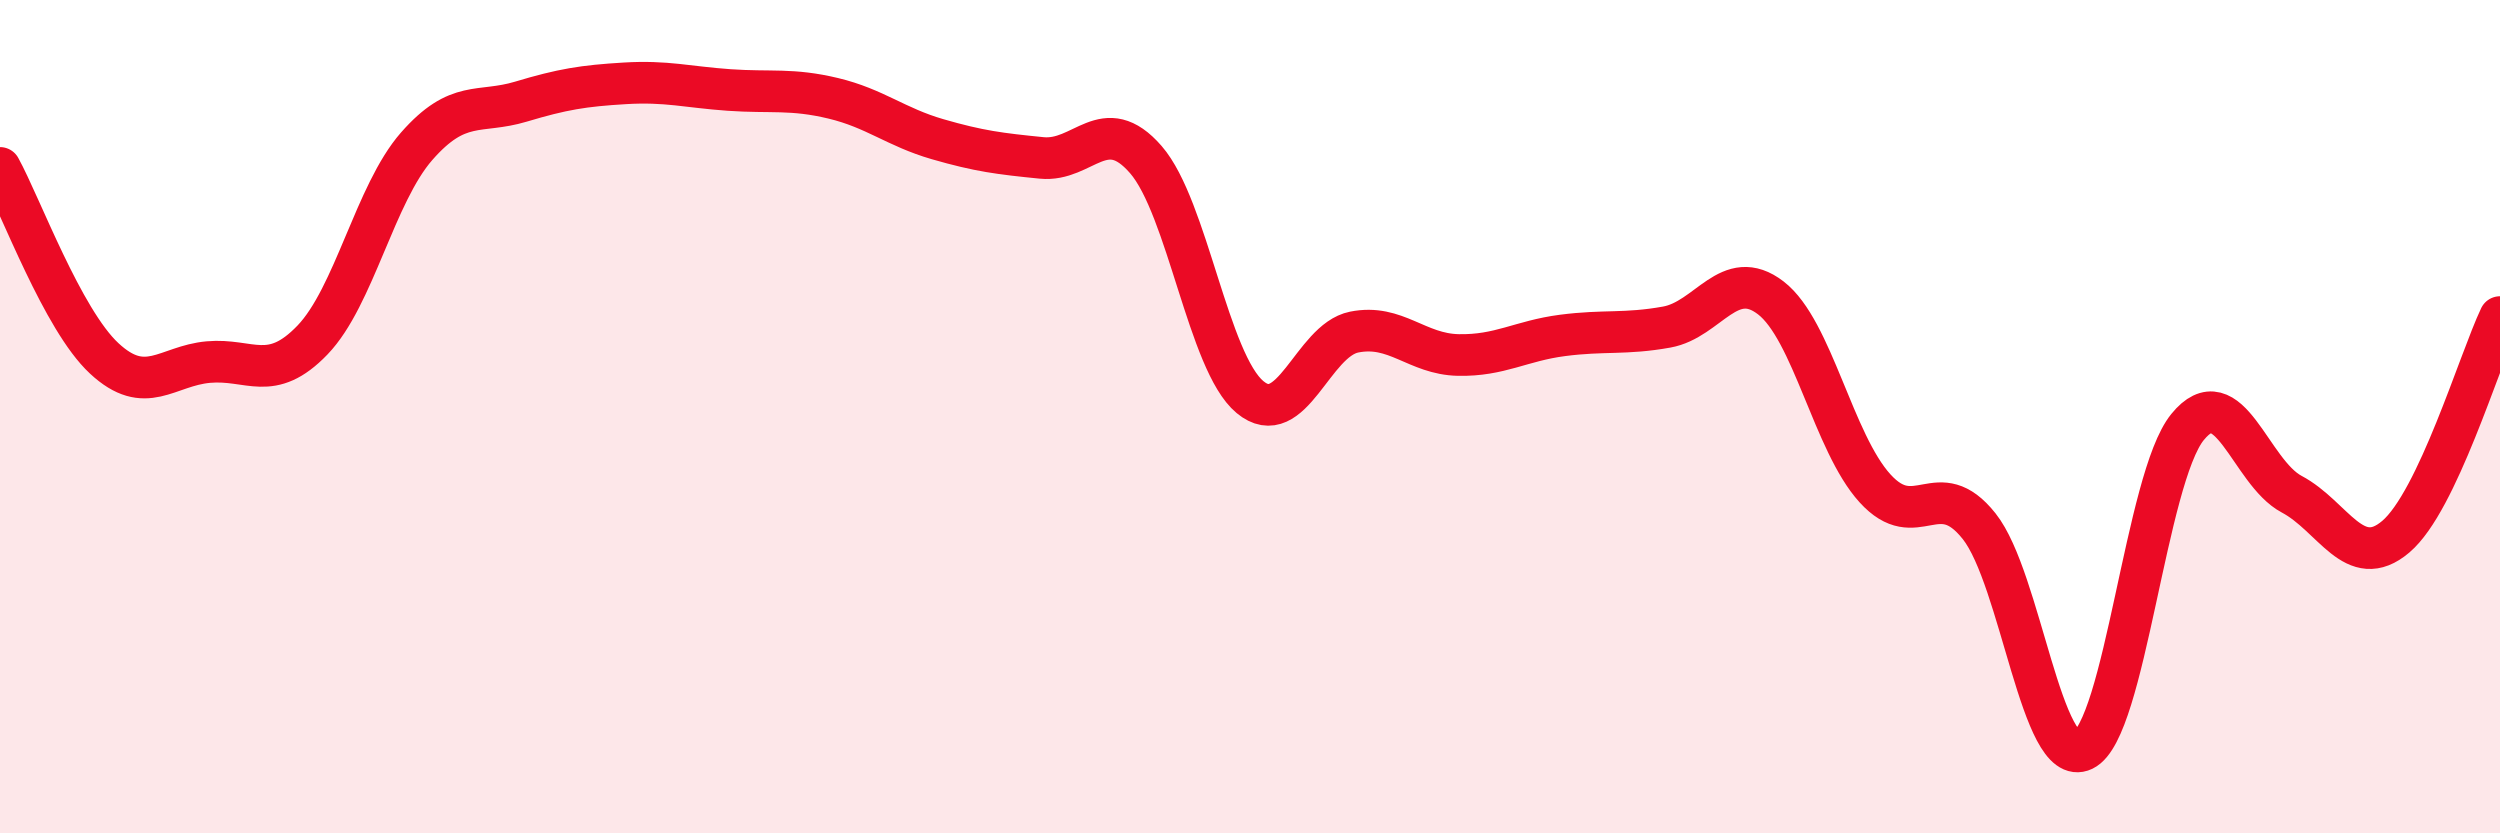
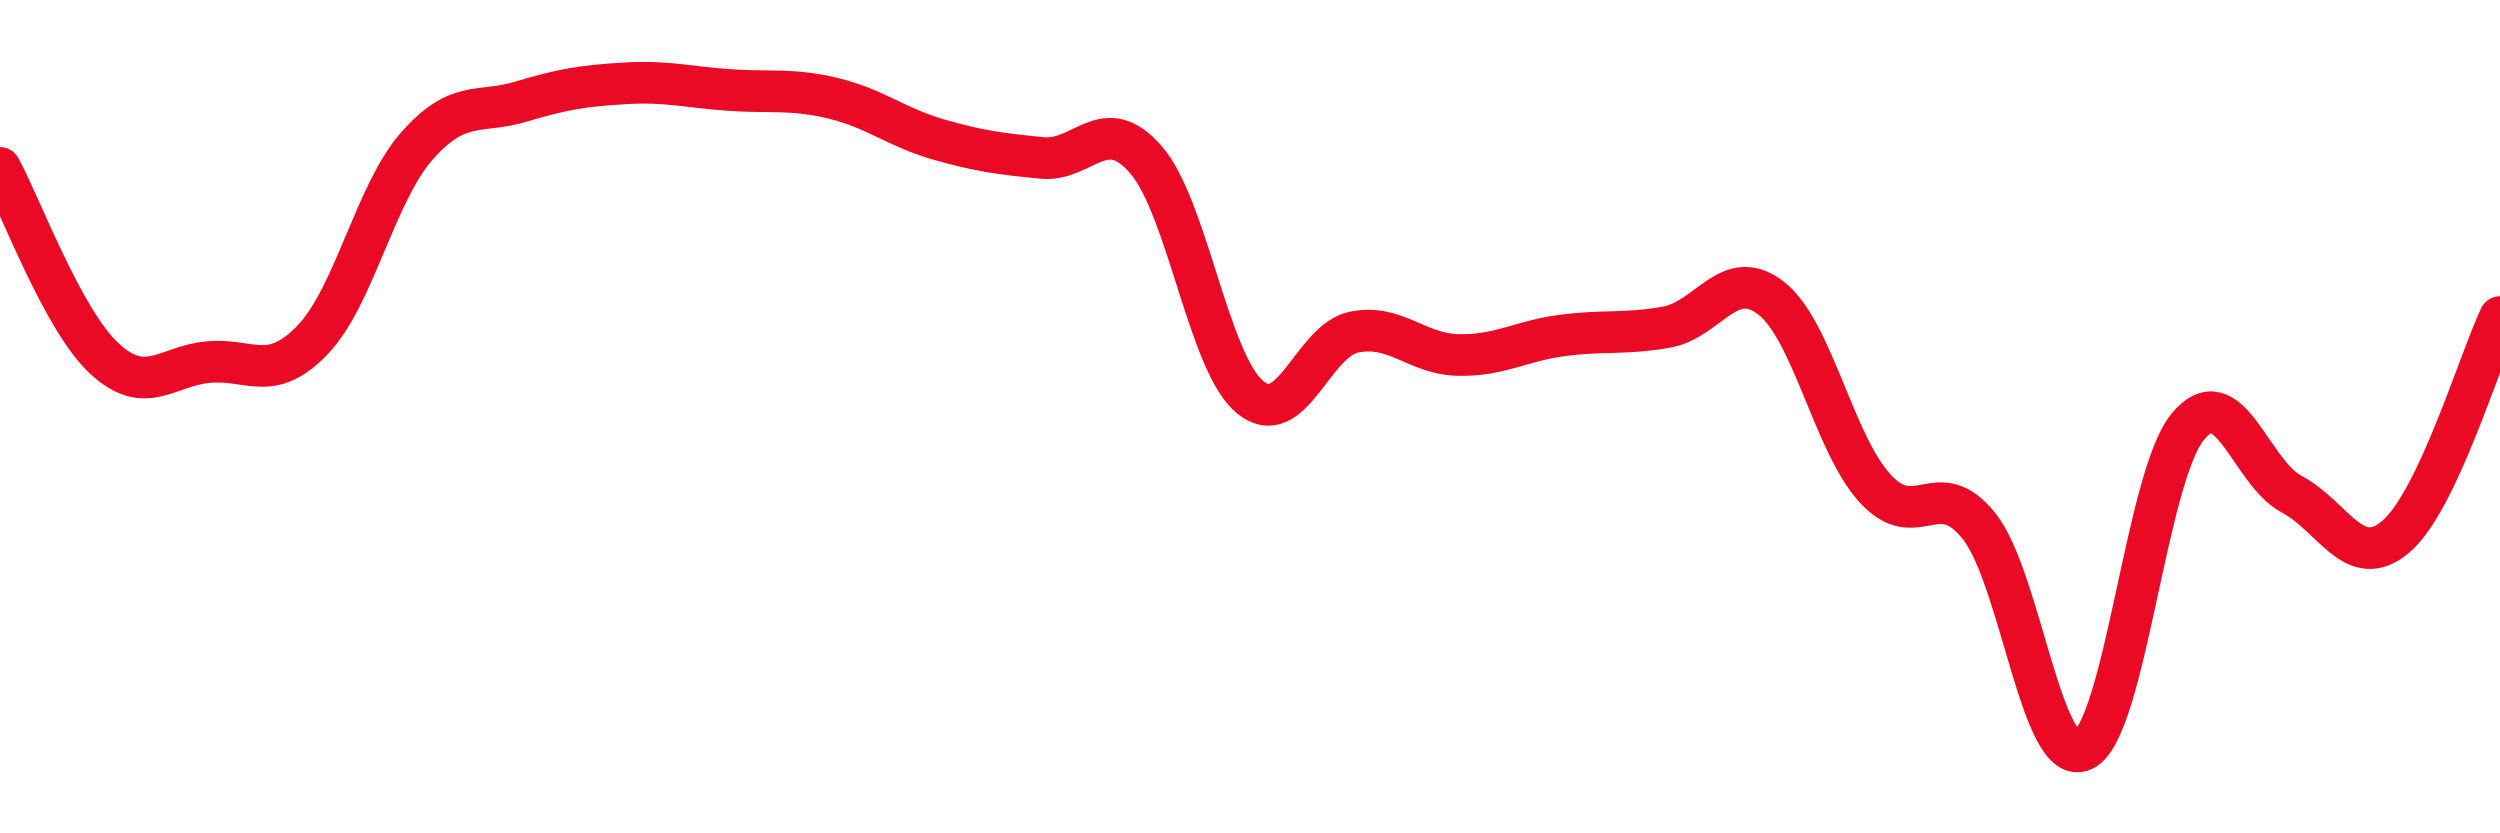
<svg xmlns="http://www.w3.org/2000/svg" width="60" height="20" viewBox="0 0 60 20">
-   <path d="M 0,4.03 C 0.5,4.94 1.5,7.67 2.5,8.6 C 3.5,9.53 4,8.78 5,8.69 C 6,8.6 6.5,9.2 7.5,8.16 C 8.5,7.12 9,4.65 10,3.51 C 11,2.37 11.5,2.74 12.5,2.44 C 13.5,2.14 14,2.06 15,2 C 16,1.94 16.5,2.09 17.5,2.16 C 18.5,2.23 19,2.12 20,2.36 C 21,2.6 21.5,3.05 22.5,3.34 C 23.5,3.63 24,3.69 25,3.79 C 26,3.89 26.5,2.68 27.5,3.83 C 28.5,4.98 29,8.7 30,9.53 C 31,10.36 31.5,8.17 32.5,7.97 C 33.5,7.77 34,8.5 35,8.52 C 36,8.54 36.5,8.18 37.5,8.05 C 38.5,7.92 39,8.03 40,7.85 C 41,7.67 41.5,6.38 42.5,7.15 C 43.5,7.92 44,10.62 45,11.72 C 46,12.82 46.5,11.37 47.5,12.63 C 48.5,13.89 49,18.48 50,18 C 51,17.52 51.5,11.48 52.5,10.25 C 53.5,9.02 54,11.33 55,11.86 C 56,12.39 56.5,13.73 57.5,12.88 C 58.5,12.03 59.5,8.66 60,7.61L60 20L0 20Z" fill="#EB0A25" opacity="0.1" stroke-linecap="round" stroke-linejoin="round" />
  <path d="M 0,4.03 C 0.5,4.94 1.5,7.67 2.5,8.6 C 3.5,9.53 4,8.78 5,8.69 C 6,8.6 6.5,9.2 7.5,8.16 C 8.5,7.12 9,4.65 10,3.51 C 11,2.37 11.5,2.74 12.5,2.44 C 13.5,2.14 14,2.06 15,2 C 16,1.94 16.5,2.09 17.5,2.16 C 18.5,2.23 19,2.12 20,2.36 C 21,2.6 21.5,3.05 22.5,3.34 C 23.5,3.63 24,3.69 25,3.79 C 26,3.89 26.5,2.68 27.5,3.83 C 28.5,4.98 29,8.7 30,9.53 C 31,10.36 31.5,8.17 32.5,7.97 C 33.5,7.77 34,8.5 35,8.52 C 36,8.54 36.5,8.18 37.5,8.05 C 38.5,7.92 39,8.03 40,7.85 C 41,7.67 41.5,6.38 42.5,7.15 C 43.5,7.92 44,10.62 45,11.72 C 46,12.82 46.5,11.37 47.5,12.63 C 48.5,13.89 49,18.48 50,18 C 51,17.52 51.5,11.48 52.5,10.25 C 53.5,9.02 54,11.33 55,11.86 C 56,12.39 56.5,13.73 57.5,12.88 C 58.5,12.03 59.5,8.66 60,7.61" stroke="#EB0A25" stroke-width="1" fill="none" stroke-linecap="round" stroke-linejoin="round" />
</svg>